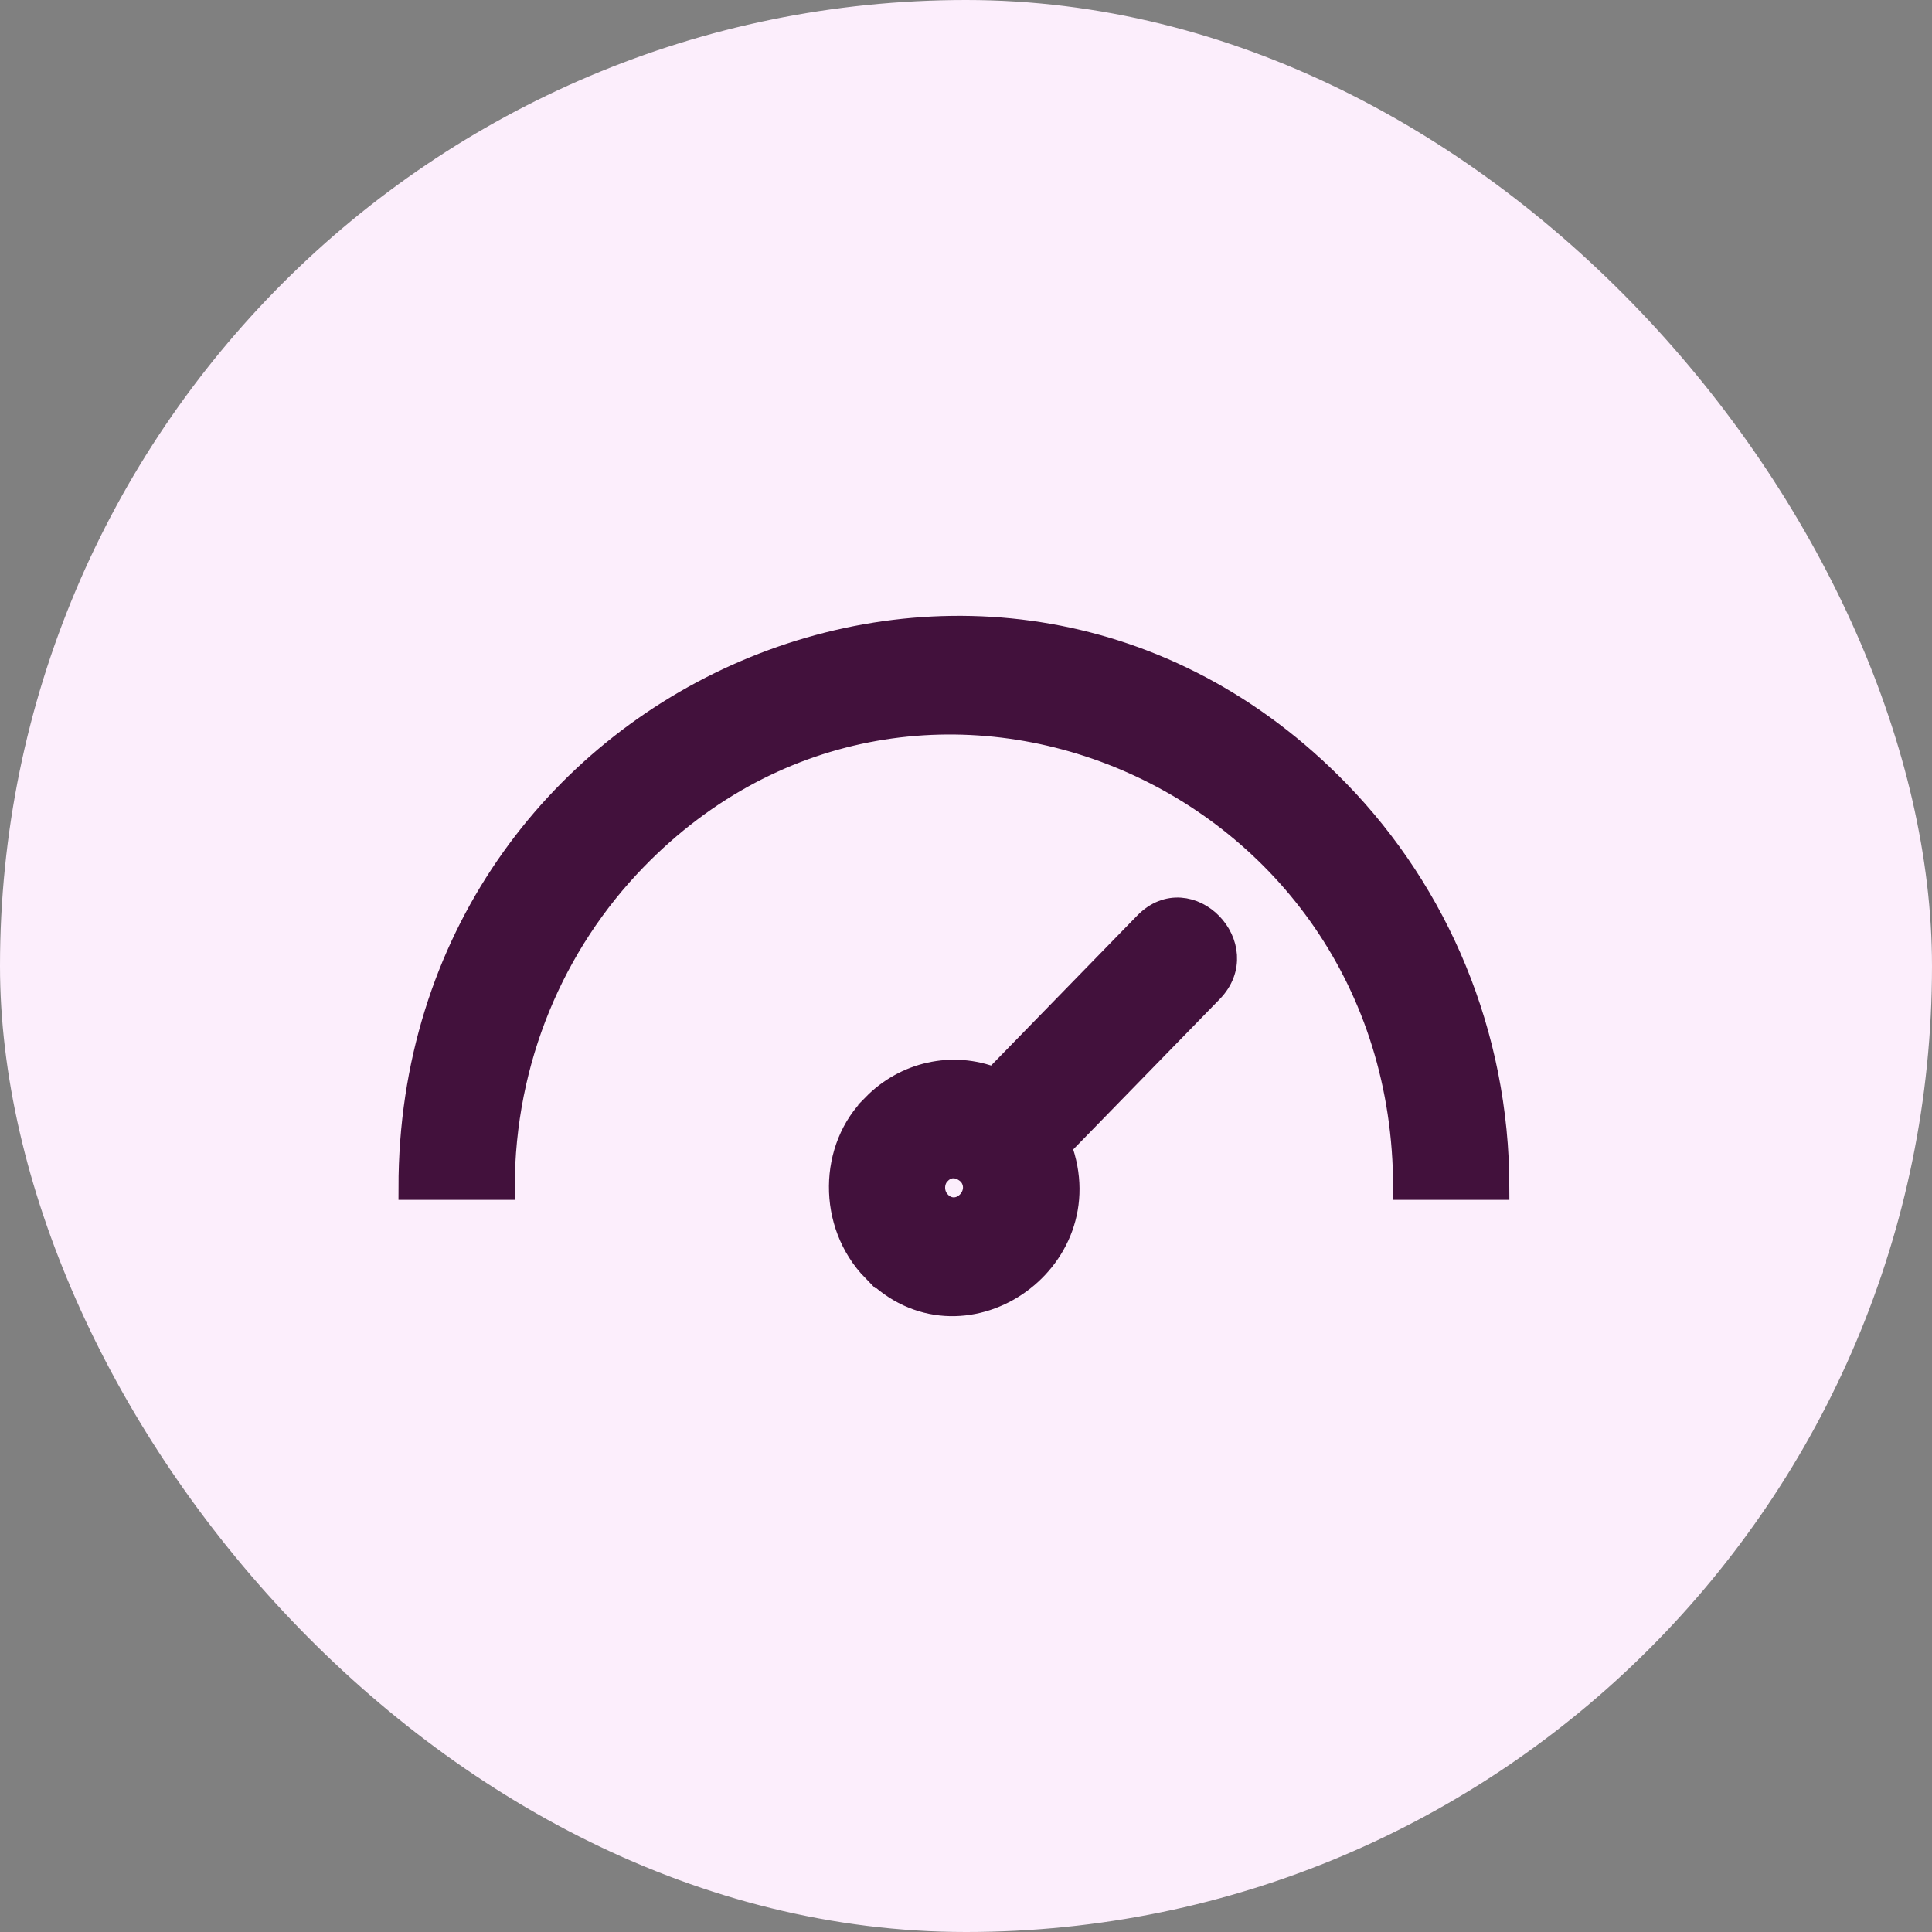
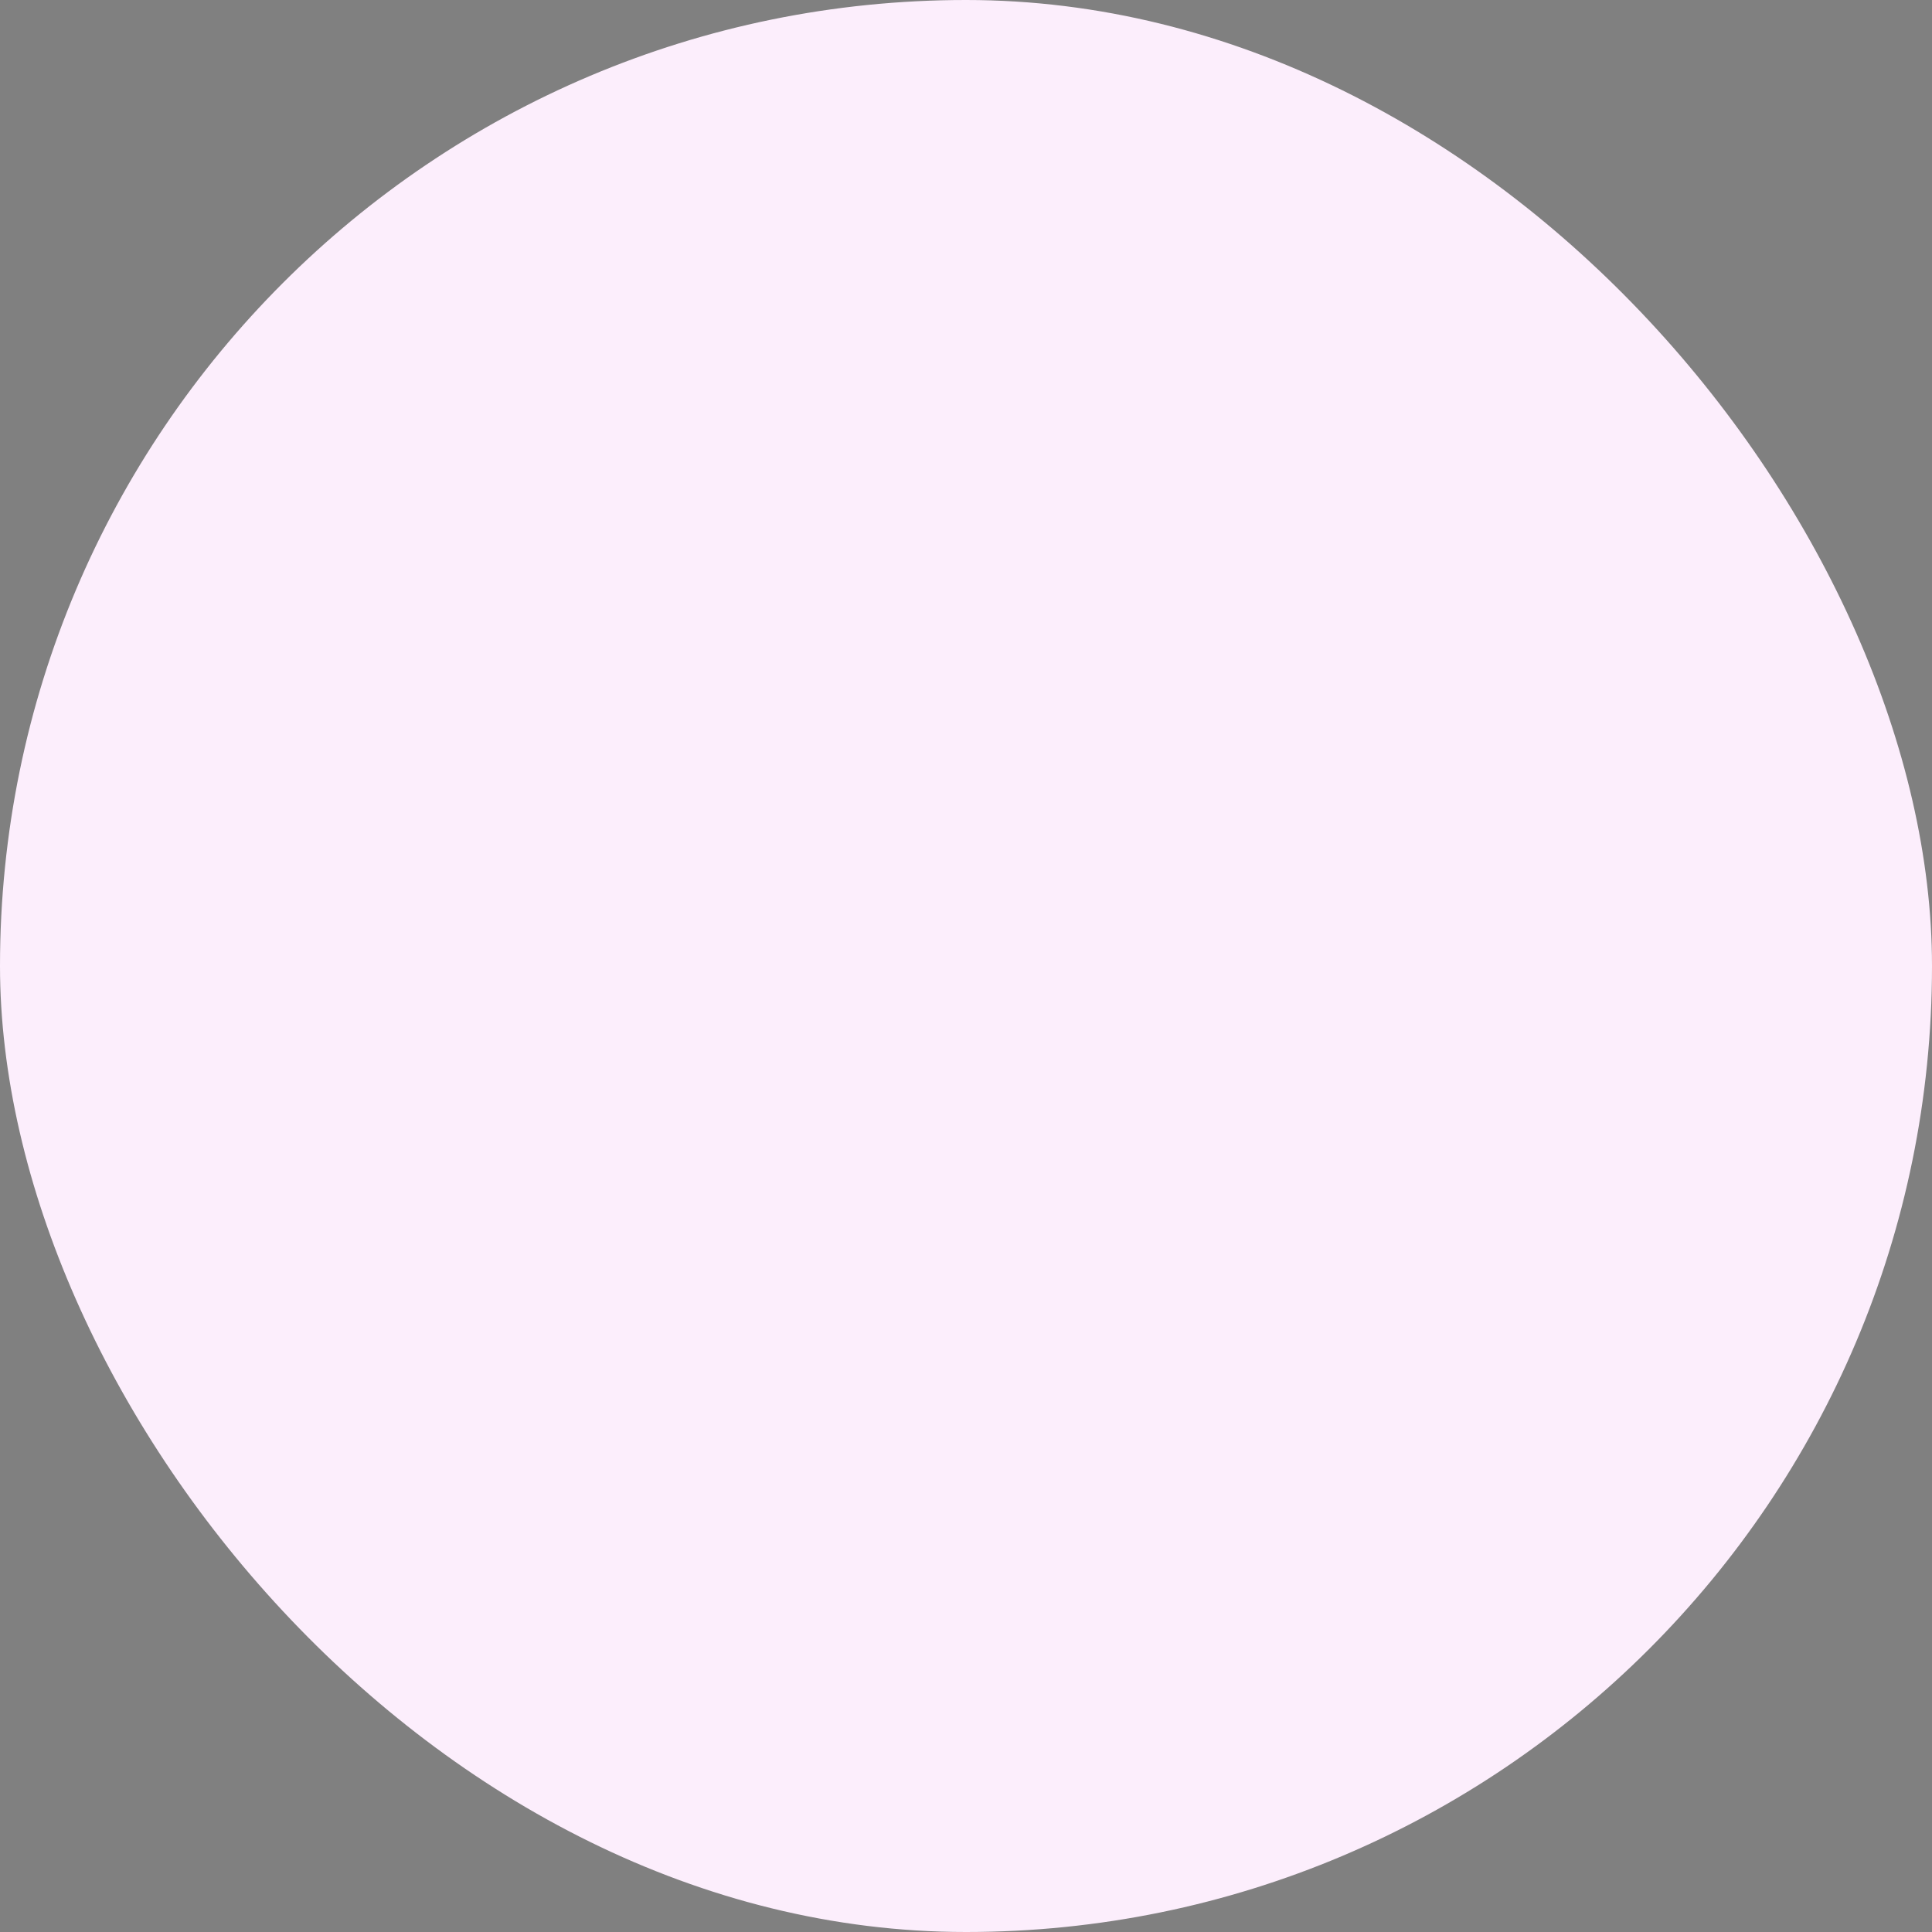
<svg xmlns="http://www.w3.org/2000/svg" width="80" height="80" viewBox="0 0 80 80" fill="none">
  <rect x="0" y="0" width="80" height="80" fill="#808080" stroke="none" />
  <rect width="80" height="80" rx="40" fill="#FCEEFC" />
-   <path fill-rule="evenodd" clip-rule="evenodd" d="M47.448 38.261L41.173 44.7C39.438 44.013 37.486 44.462 36.192 45.789L36.195 45.793C34.41 47.515 34.327 50.665 36.192 52.579L36.195 52.575C39.758 56.225 45.667 52.26 43.867 47.468L50.142 41.029C51.92 39.207 49.223 36.44 47.448 38.261ZM40.167 48.607C39.761 48.209 39.255 48.181 38.889 48.553L38.886 48.55C38.553 48.894 38.55 49.461 38.889 49.811L38.886 49.814C39.705 50.61 40.85 49.455 40.167 48.607ZM17 49.184H20.814C20.814 43.859 22.906 39.044 26.289 35.56C38.001 23.491 58.186 32.045 58.186 49.184H62C62 42.793 59.48 37.004 55.408 32.809C41.244 18.221 17 28.647 17 49.184Z" fill="#42113C" stroke="#42113C" />
</svg>